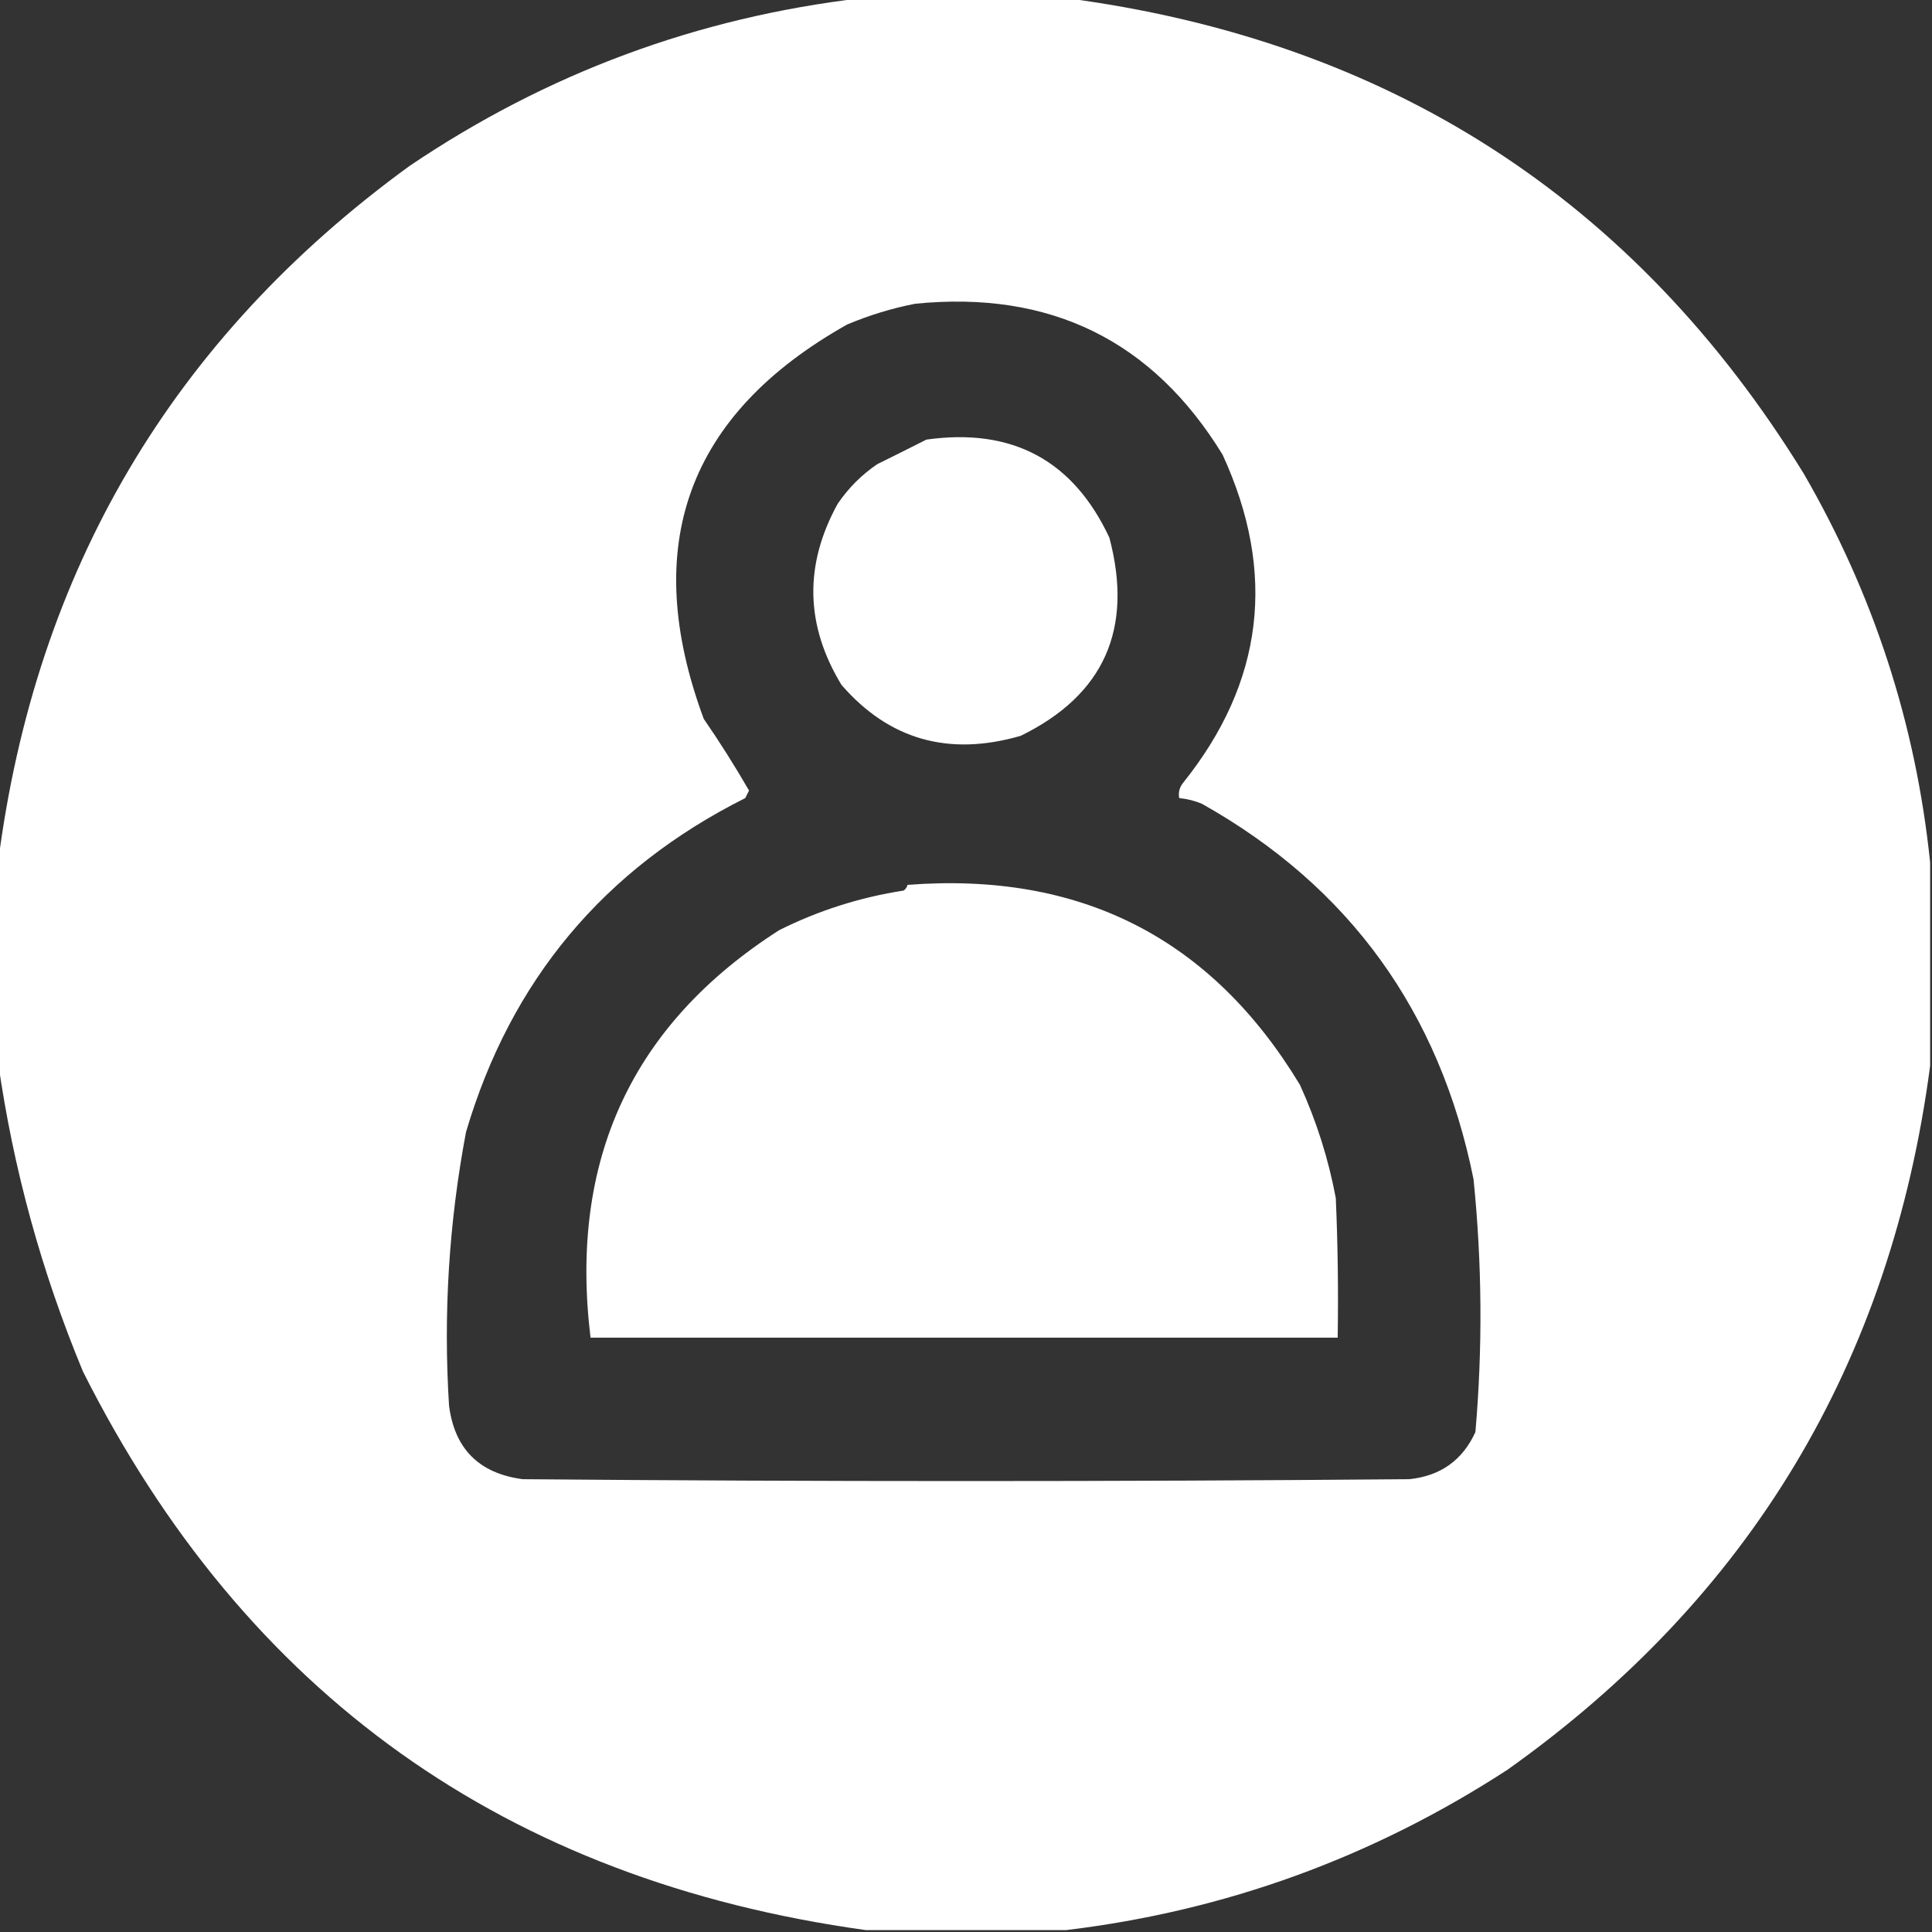
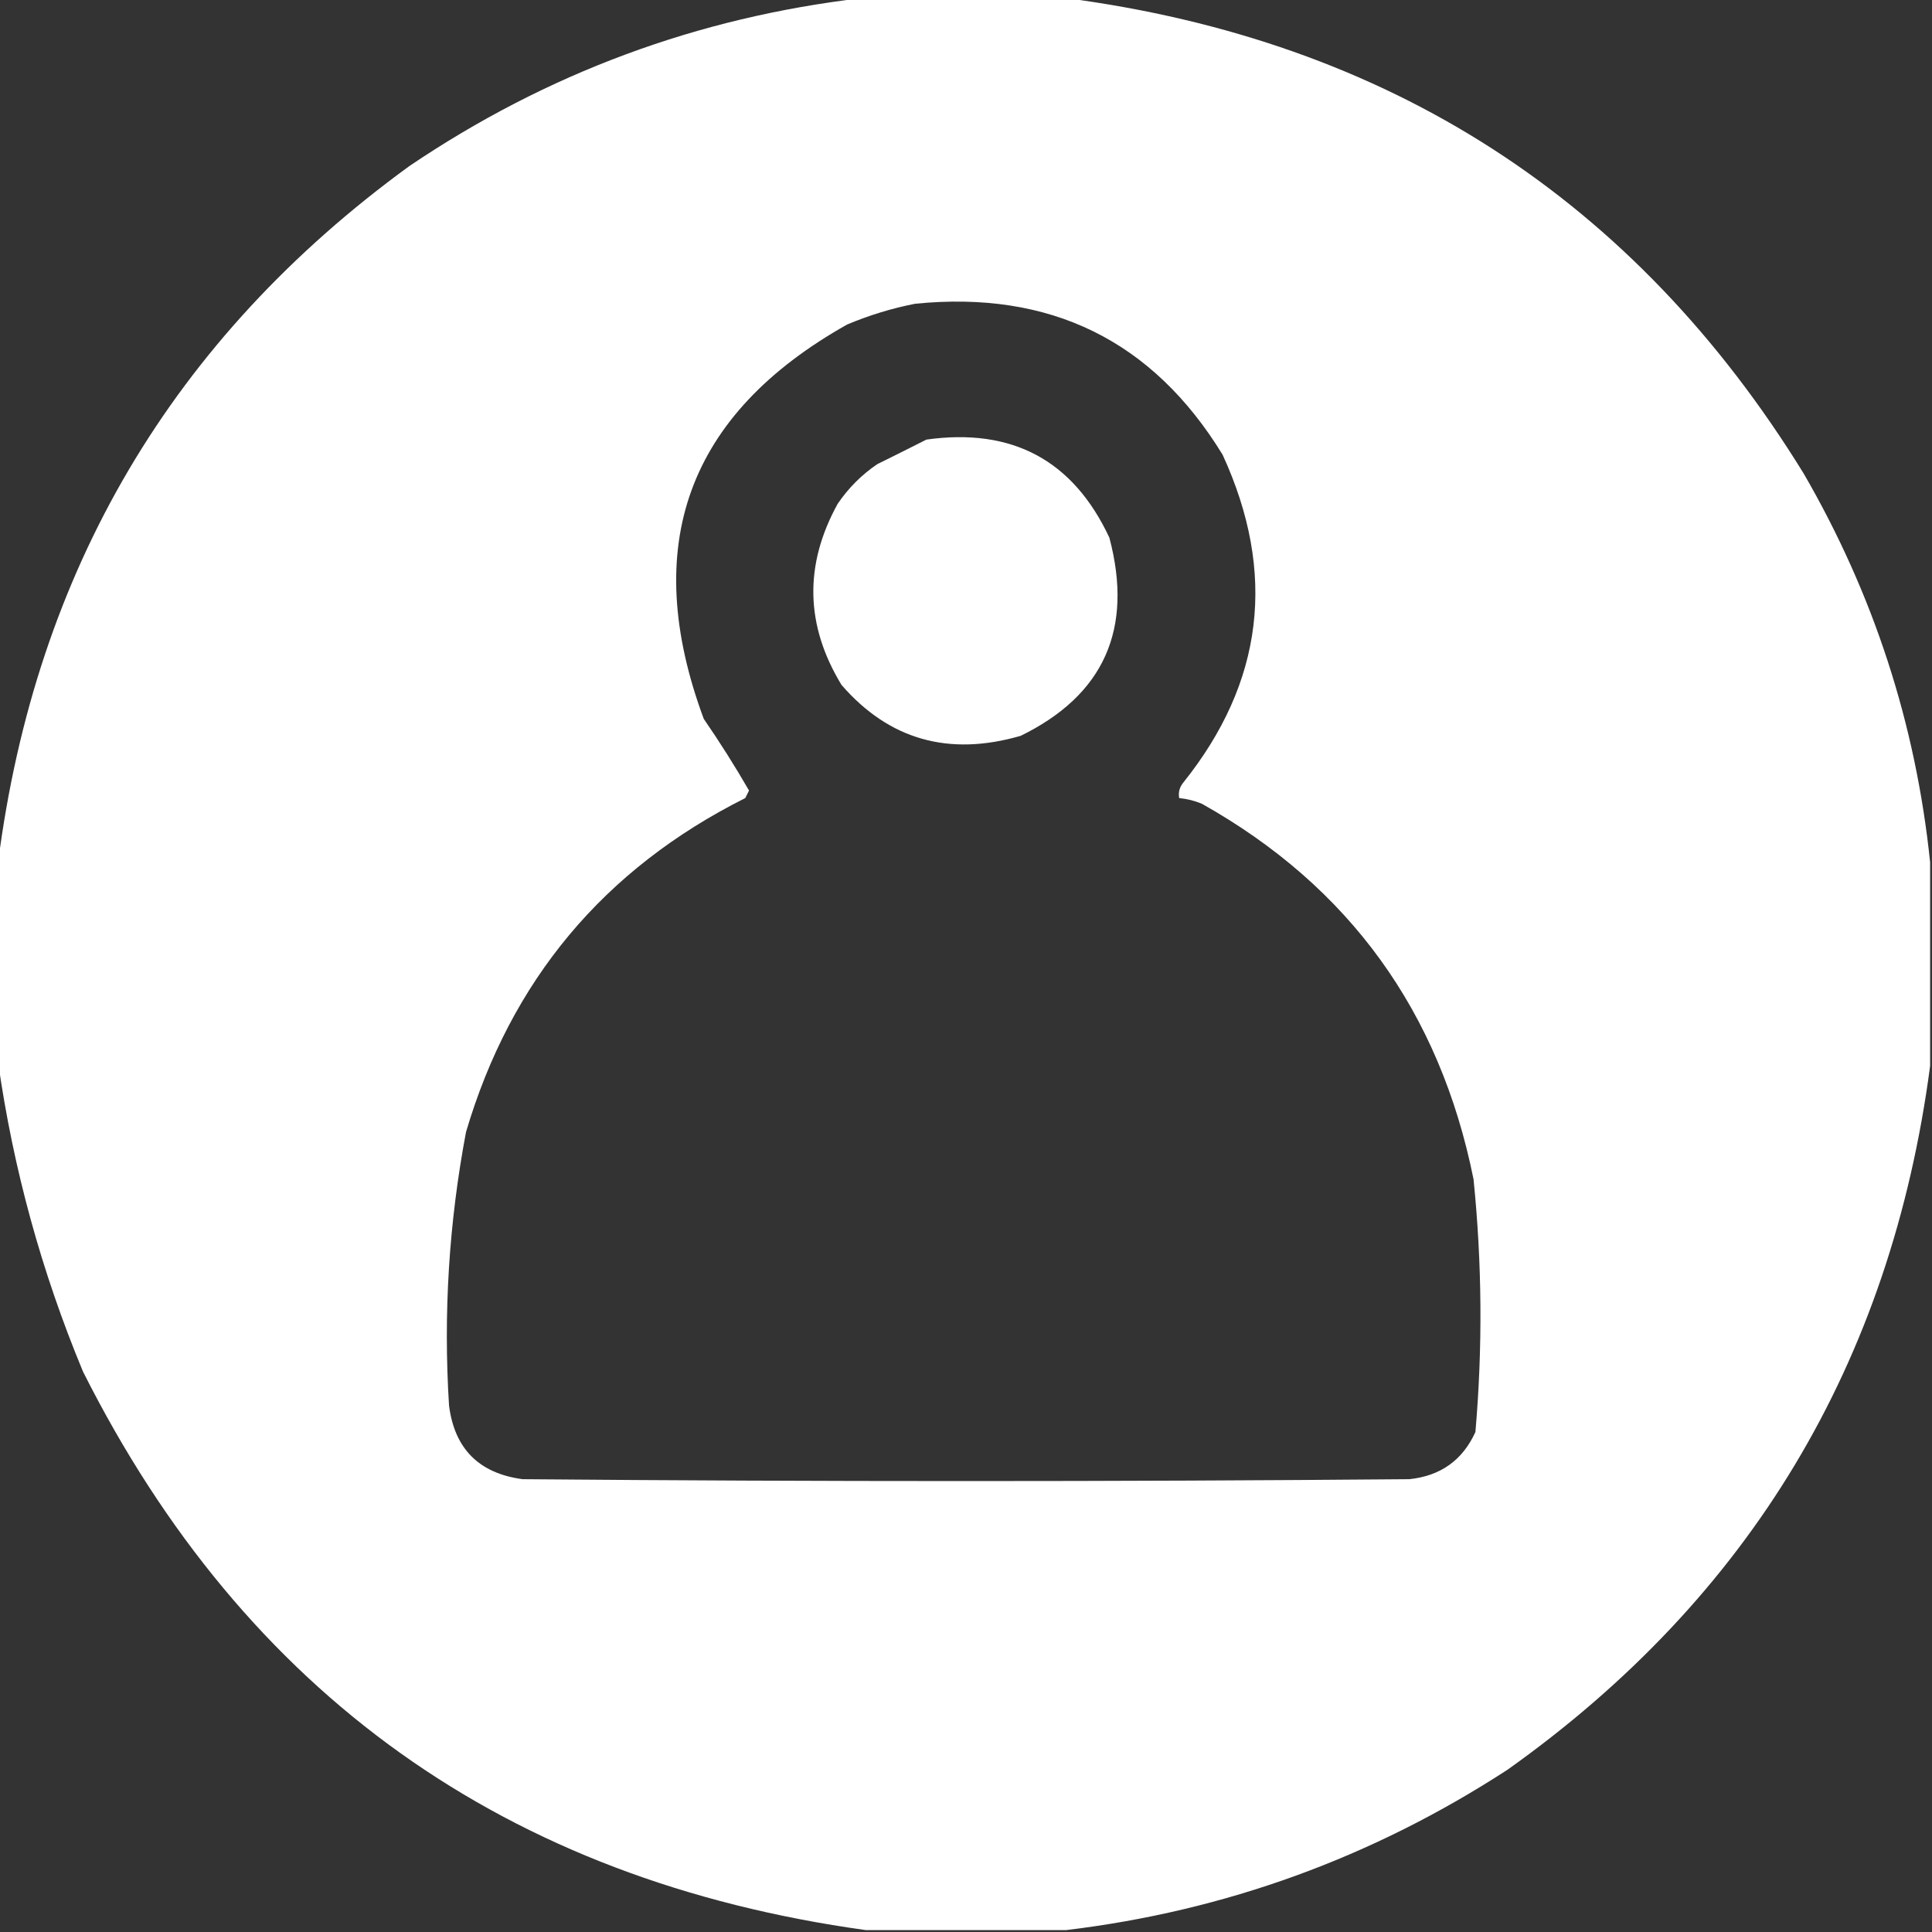
<svg xmlns="http://www.w3.org/2000/svg" version="1.2" viewBox="0 0 512 512" width="1000" height="1000">
  <rect x="0" y="0" width="512" height="512" fill="#333333" stroke="none" />
  <title>buscando (1)</title>
  <style>
		.s0 { fill: #fefffe } 
	</style>
  <g>
    <path fill-rule="evenodd" class="s0" d="m228.5-0.5q27 0 54 0 128.3 16.9 195.5 126 27.8 48 33.5 103 0 27 0 54-15.6 118-112 186.5-53.7 34.9-117 42.5-26.5 0-53 0-143-19.8-207.5-148-16.5-39.7-22.5-82 0-26.5 0-53 14.9-116 109-184.5 54.6-36.9 120-44.5zm14 81q53.7-5.4 81.5 40 21.6 47-10.5 87-1.4 1.8-1 4 3.1 0.3 6 1.5 58.6 32.9 72 99.5 3.4 33.5 0.5 67-5.1 11.2-17.5 12.5-117.5 1-235 0-17.3-2.3-19.5-19.5-2.3-36.5 4.5-72.5 17.8-60.3 74-88.5 0.5-1 1-2-5.6-9.7-12-19-25.5-68.8 38-104.5 8.8-3.7 18-5.5z" />
  </g>
  <g>
    <path fill-rule="evenodd" class="s0" d="m245.5 116.5q34.1-4.8 48.5 26 9.6 36.3-23.5 52.5-28.6 8.3-47.5-13.5-14.4-23.7-1-48 4.3-6.3 10.5-10.5 6.7-3.3 13-6.5z" />
  </g>
  <g>
-     <path fill-rule="evenodd" class="s0" d="m240.5 234.5q68.8-5.3 104 53 6.6 14.5 9.5 30 0.8 18.5 0.5 37-99 0-198 0-8.6-70.5 50-108 15.6-7.8 33-10.5 0.8-0.6 1-1.5z" />
-   </g>
+     </g>
</svg>